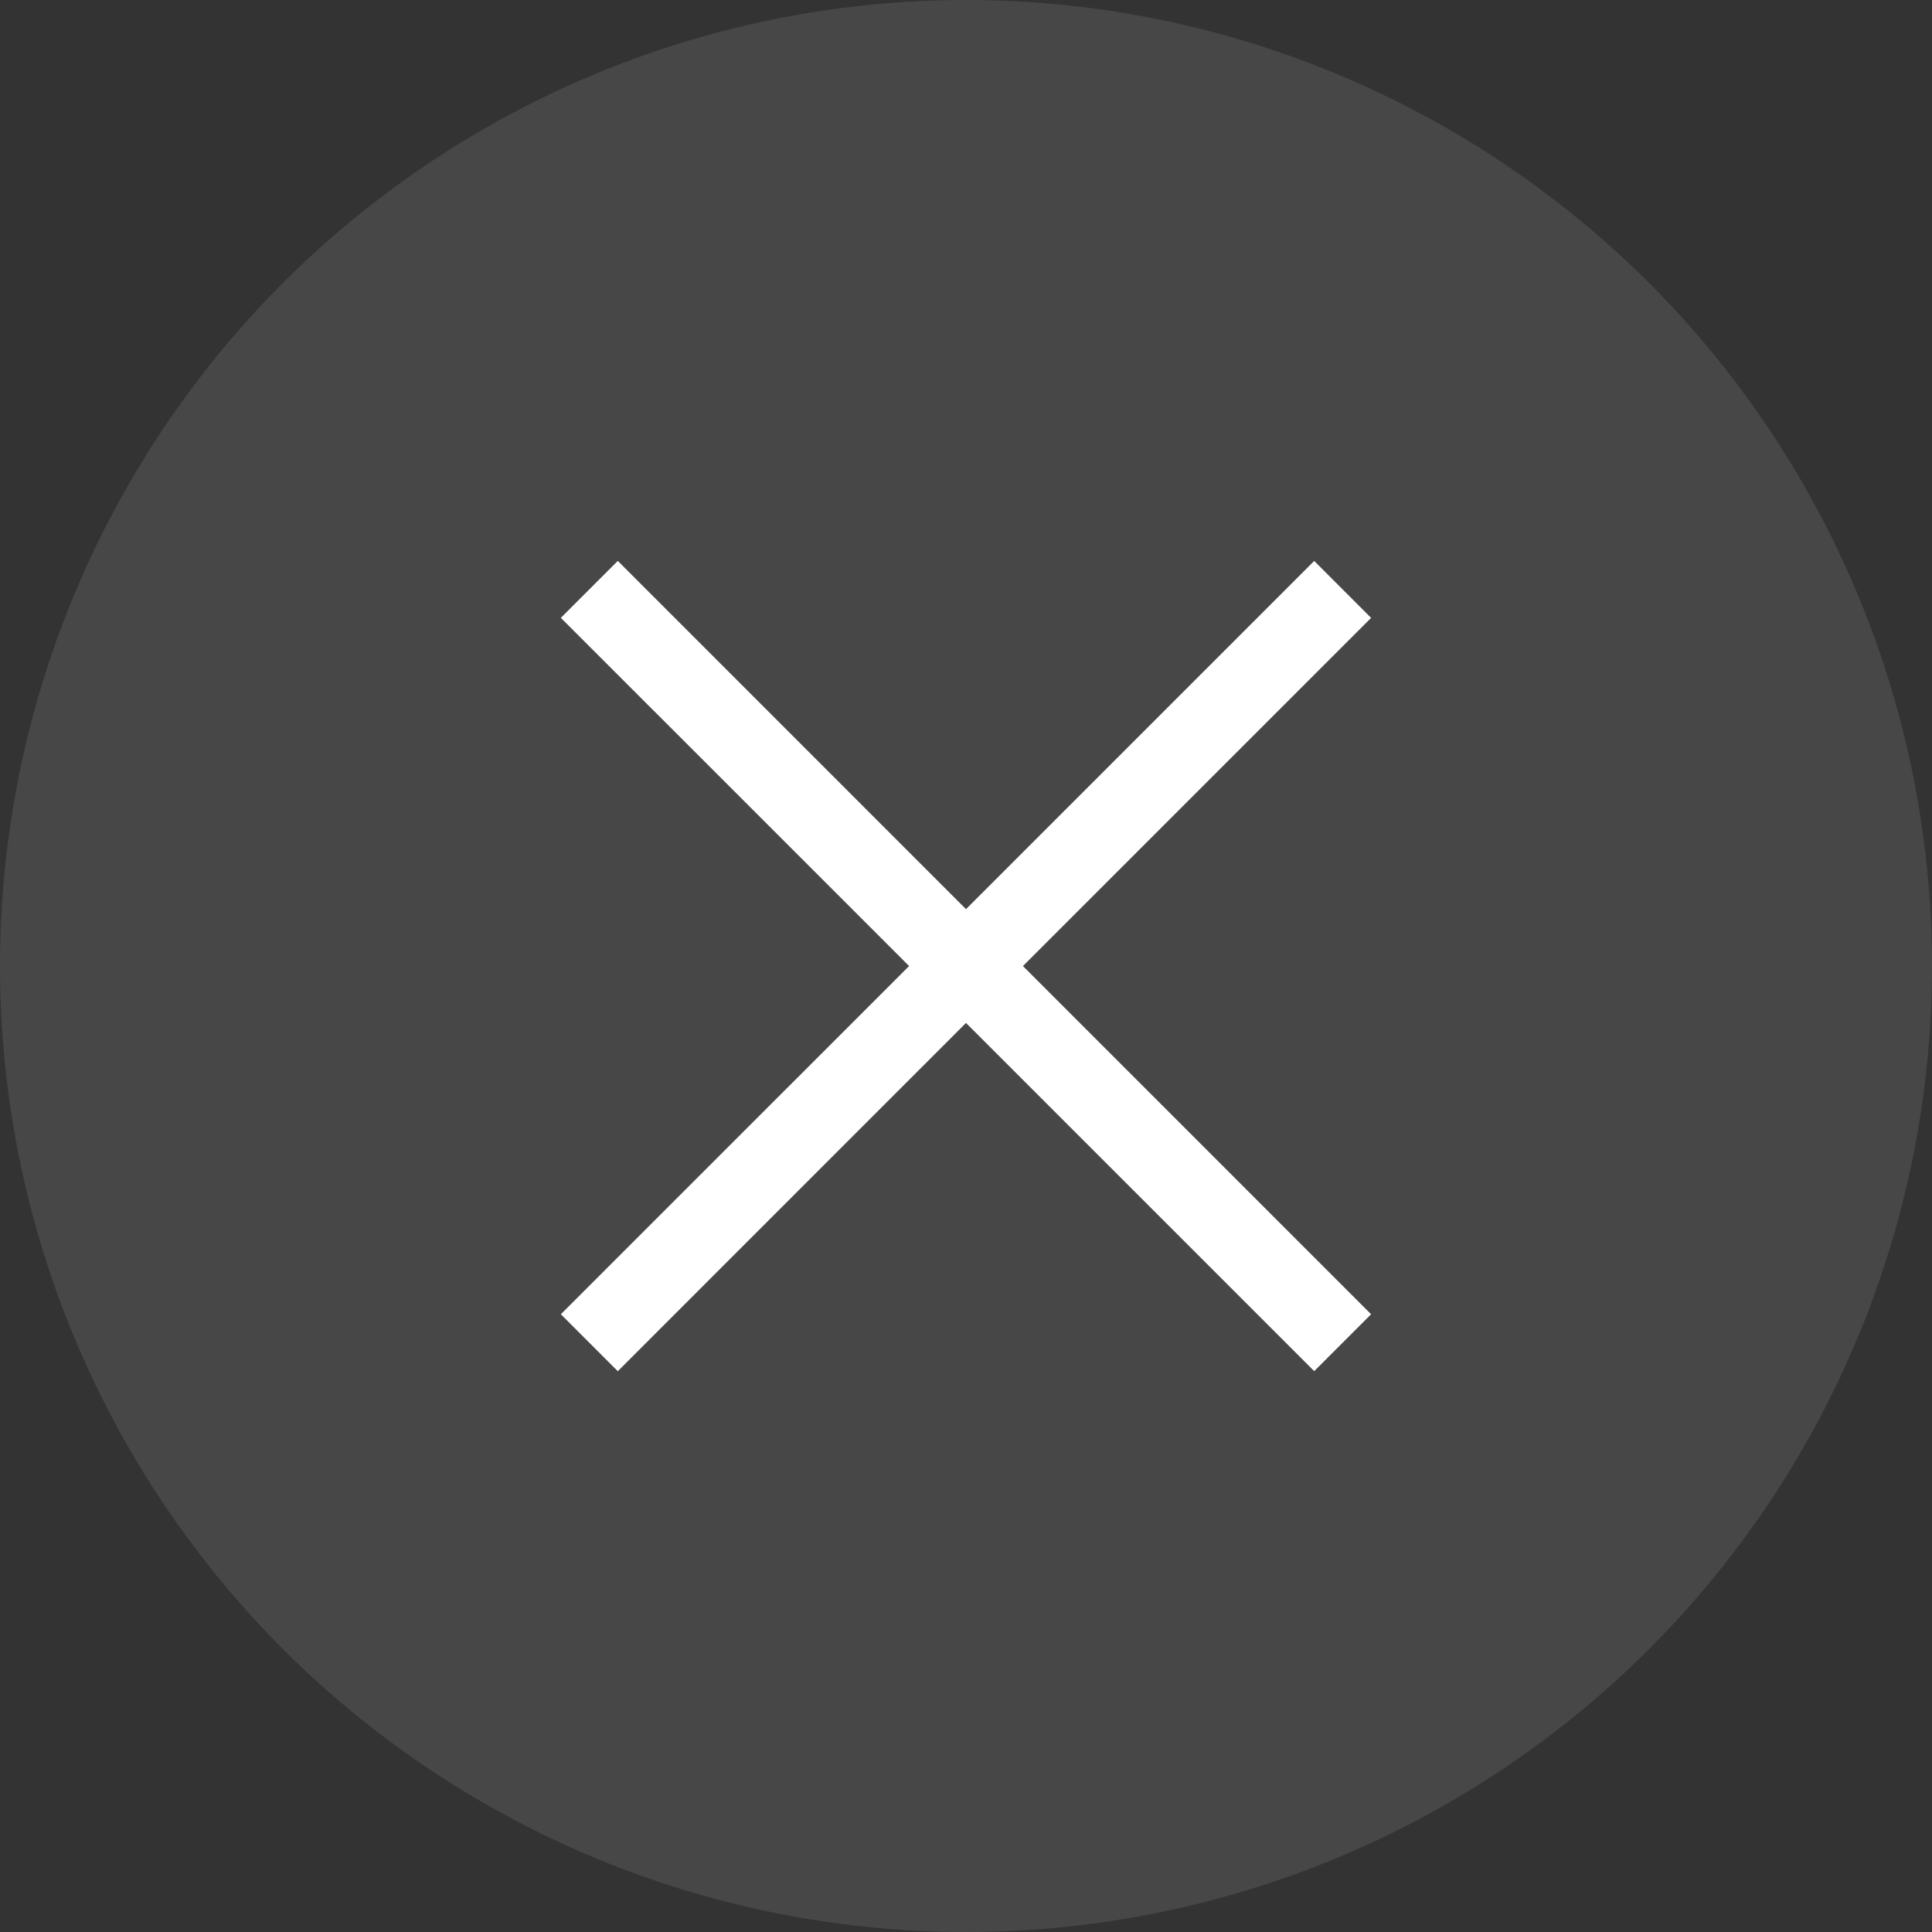
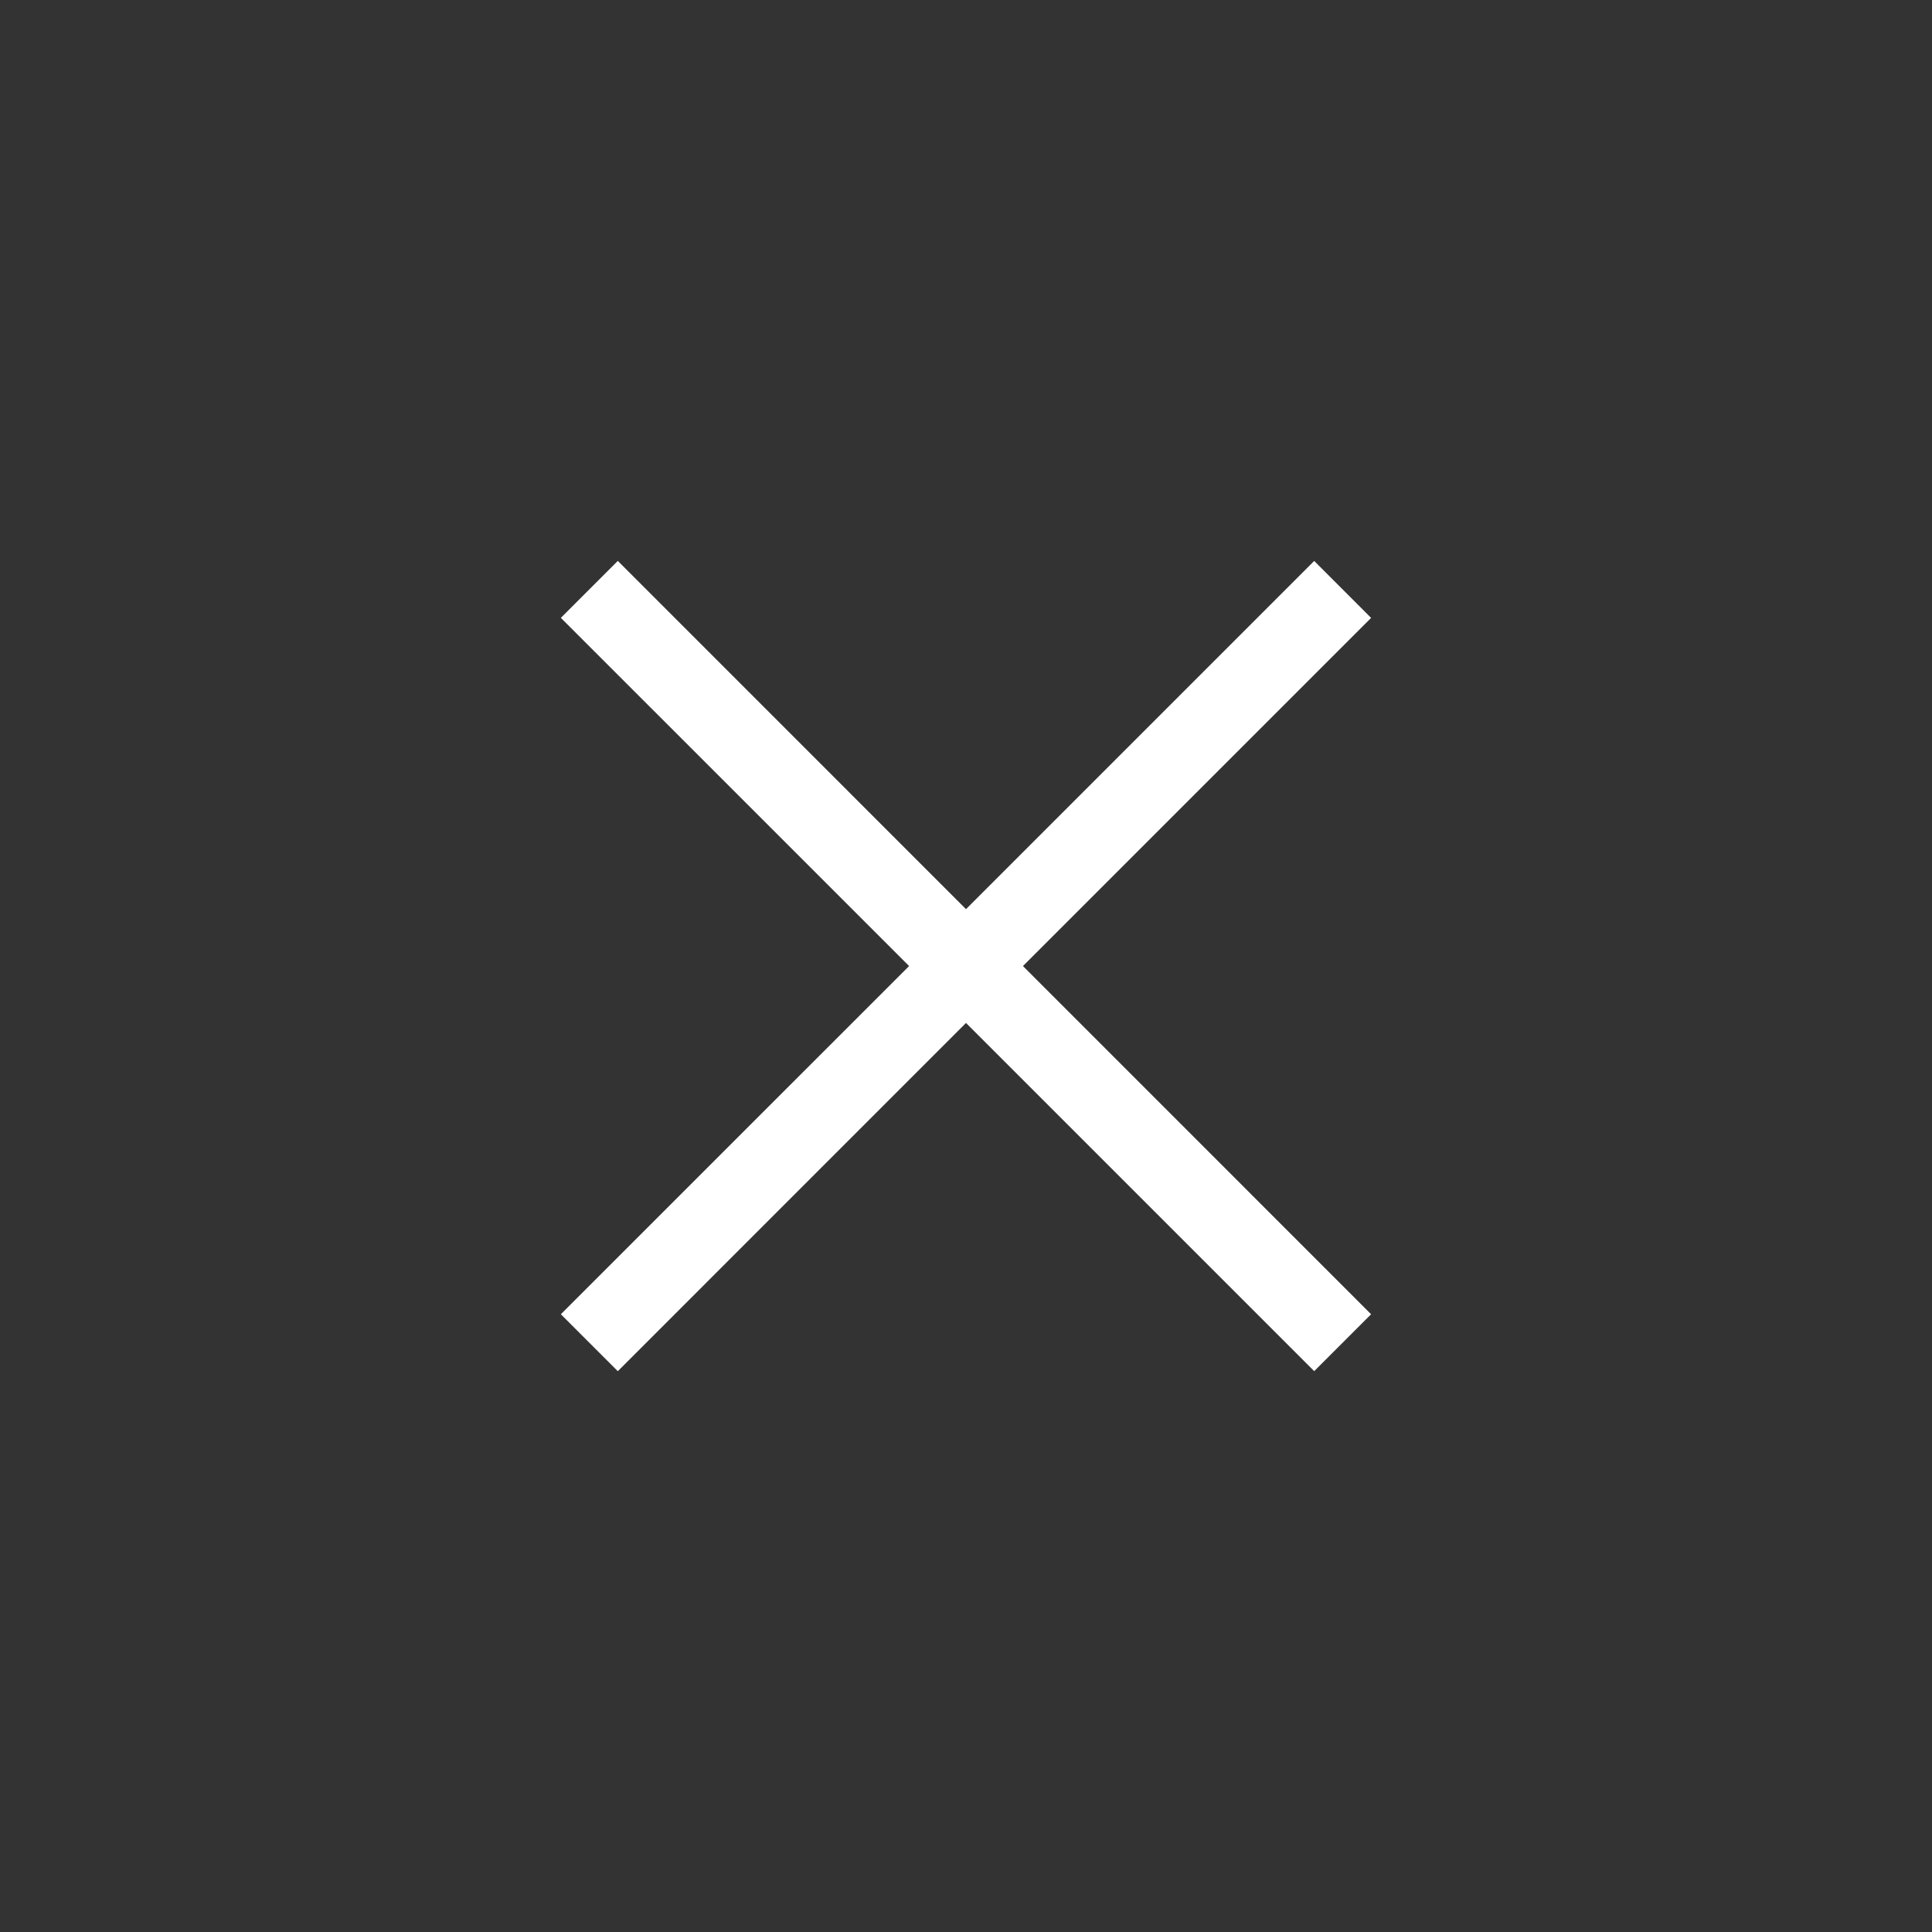
<svg xmlns="http://www.w3.org/2000/svg" width="44" height="44" viewBox="0 0 44 44" fill="none">
  <rect x="0" y="0" width="44" height="44" fill="#333333" stroke="none" />
-   <circle opacity="0.1" cx="22" cy="22" r="22" fill="white" />
  <path fill-rule="evenodd" clip-rule="evenodd" d="M22 23.297L29.93 31.227L31.226 29.931L23.297 22.001L31.226 14.072L29.93 12.775L22 20.705L14.07 12.774L12.773 14.071L20.704 22.001L12.773 29.931L14.07 31.228L22 23.297Z" fill="white" />
</svg>